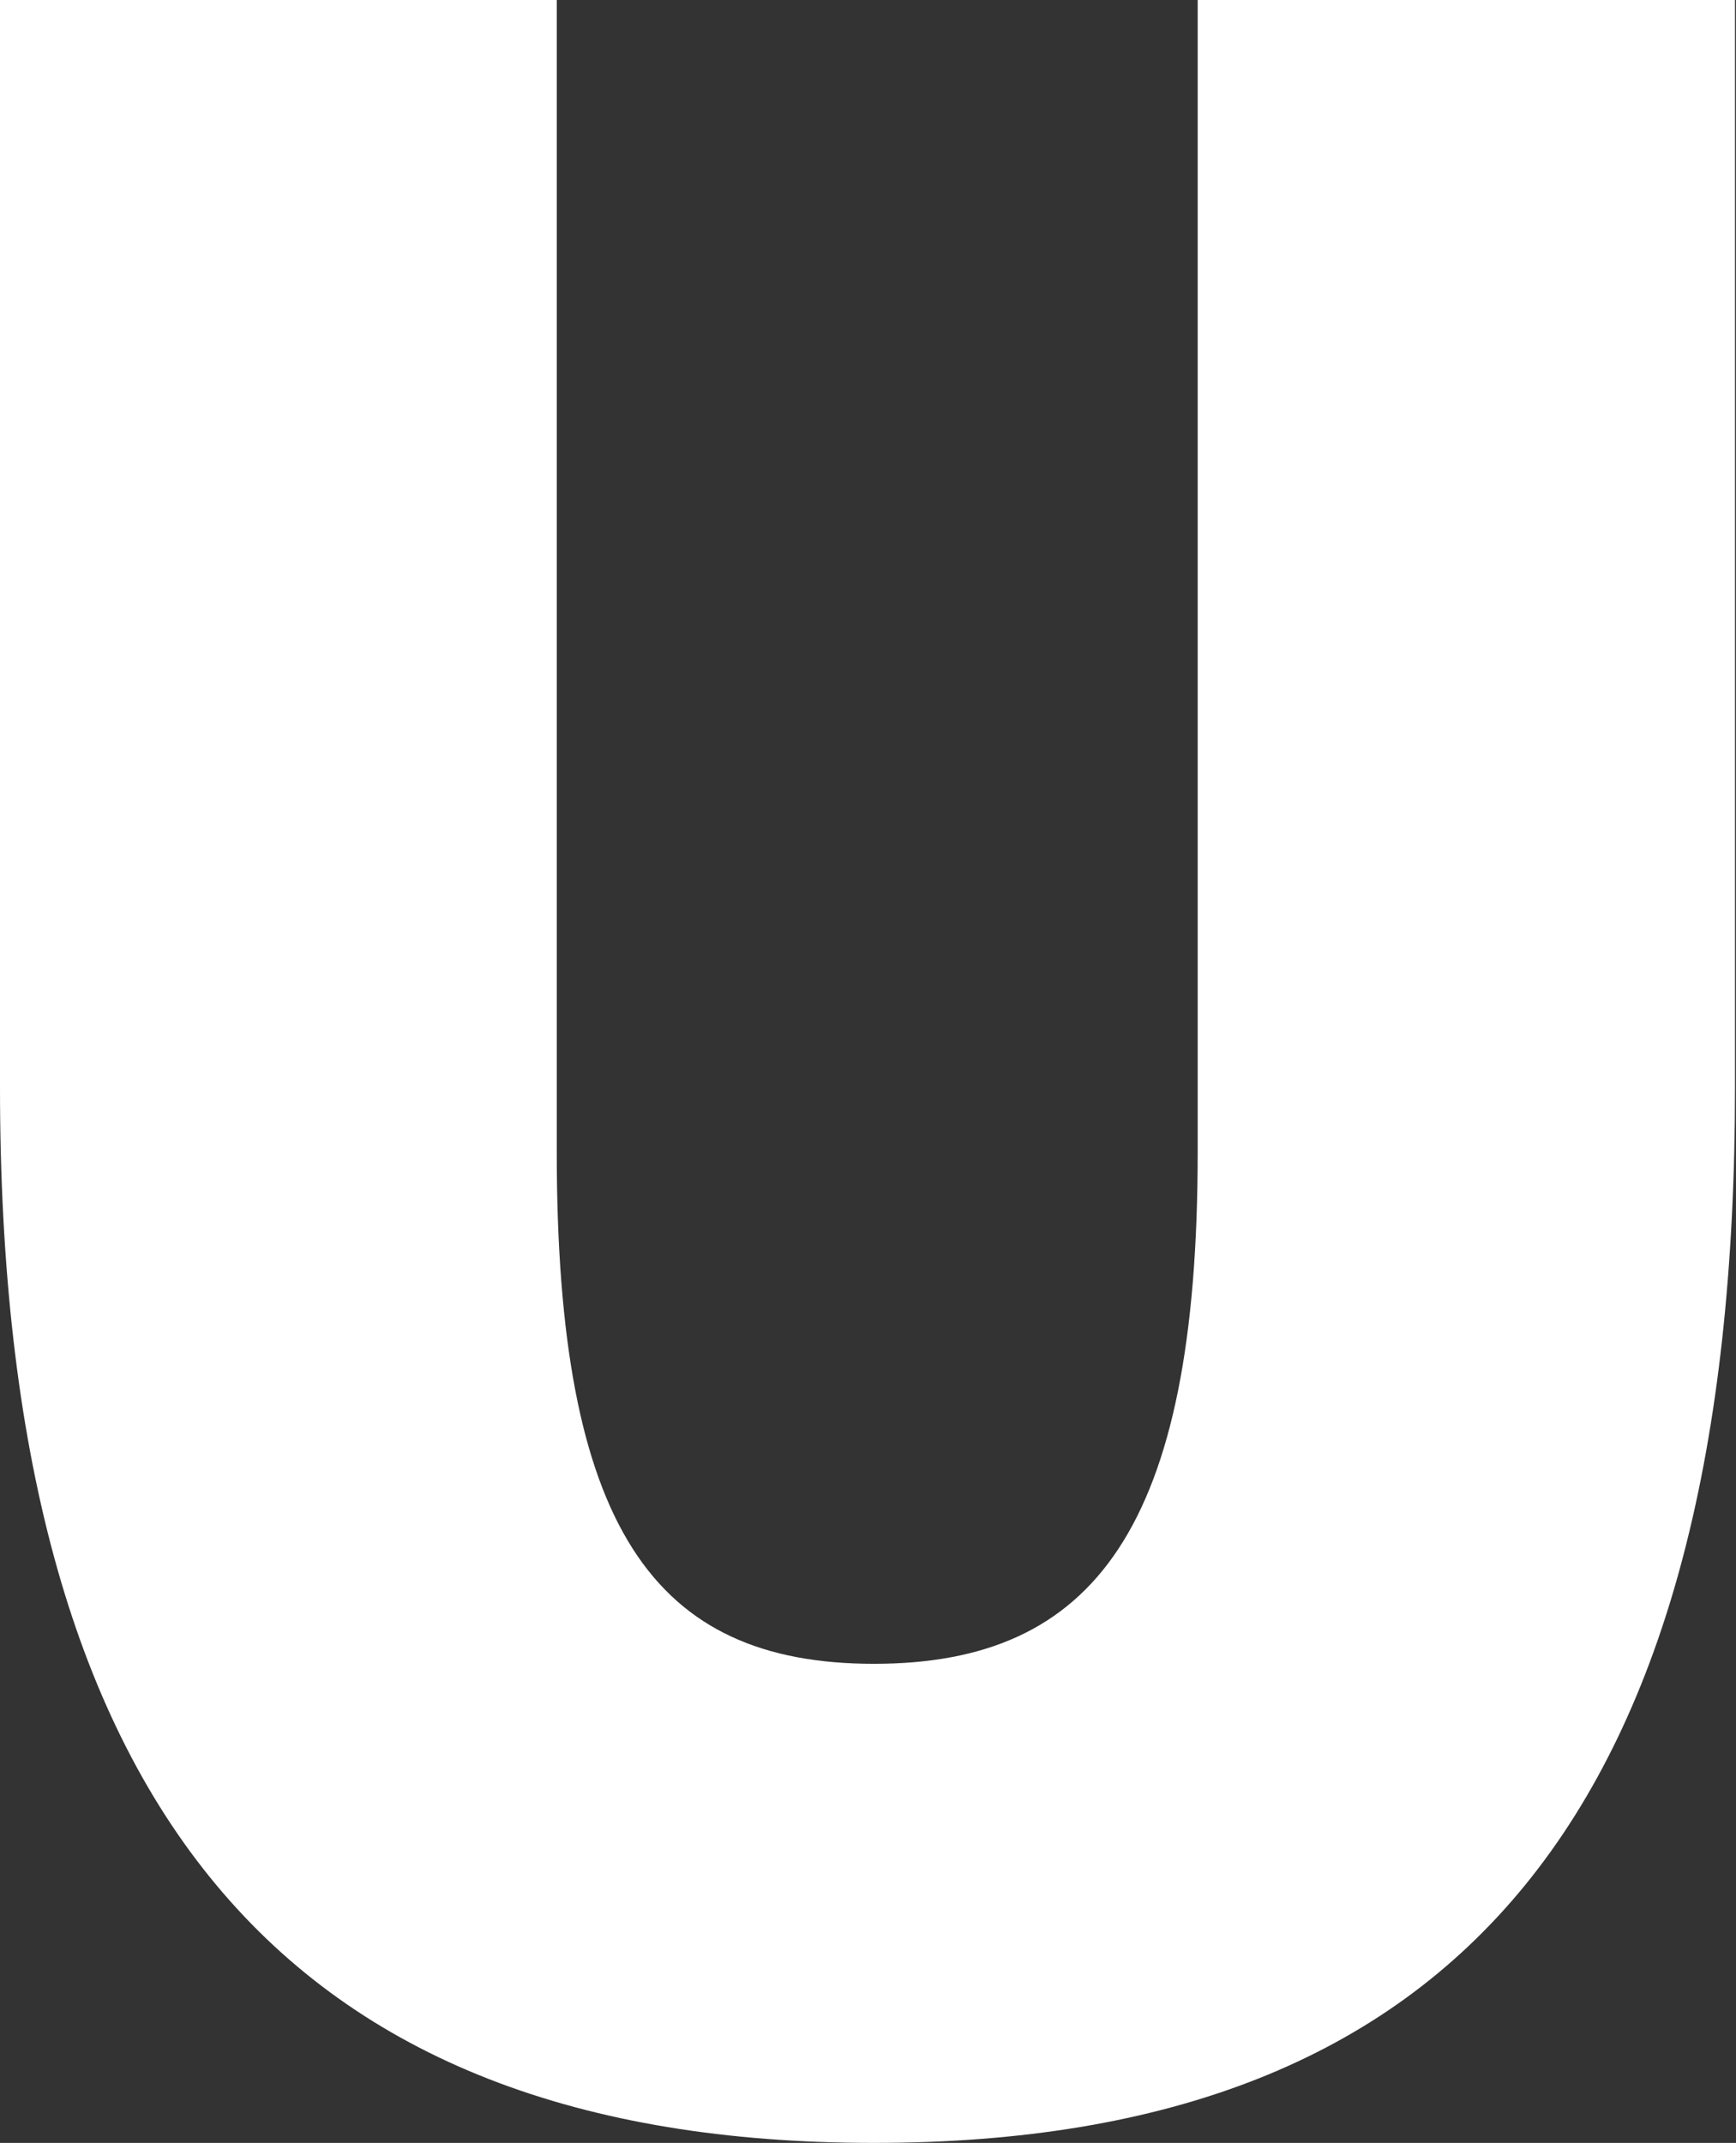
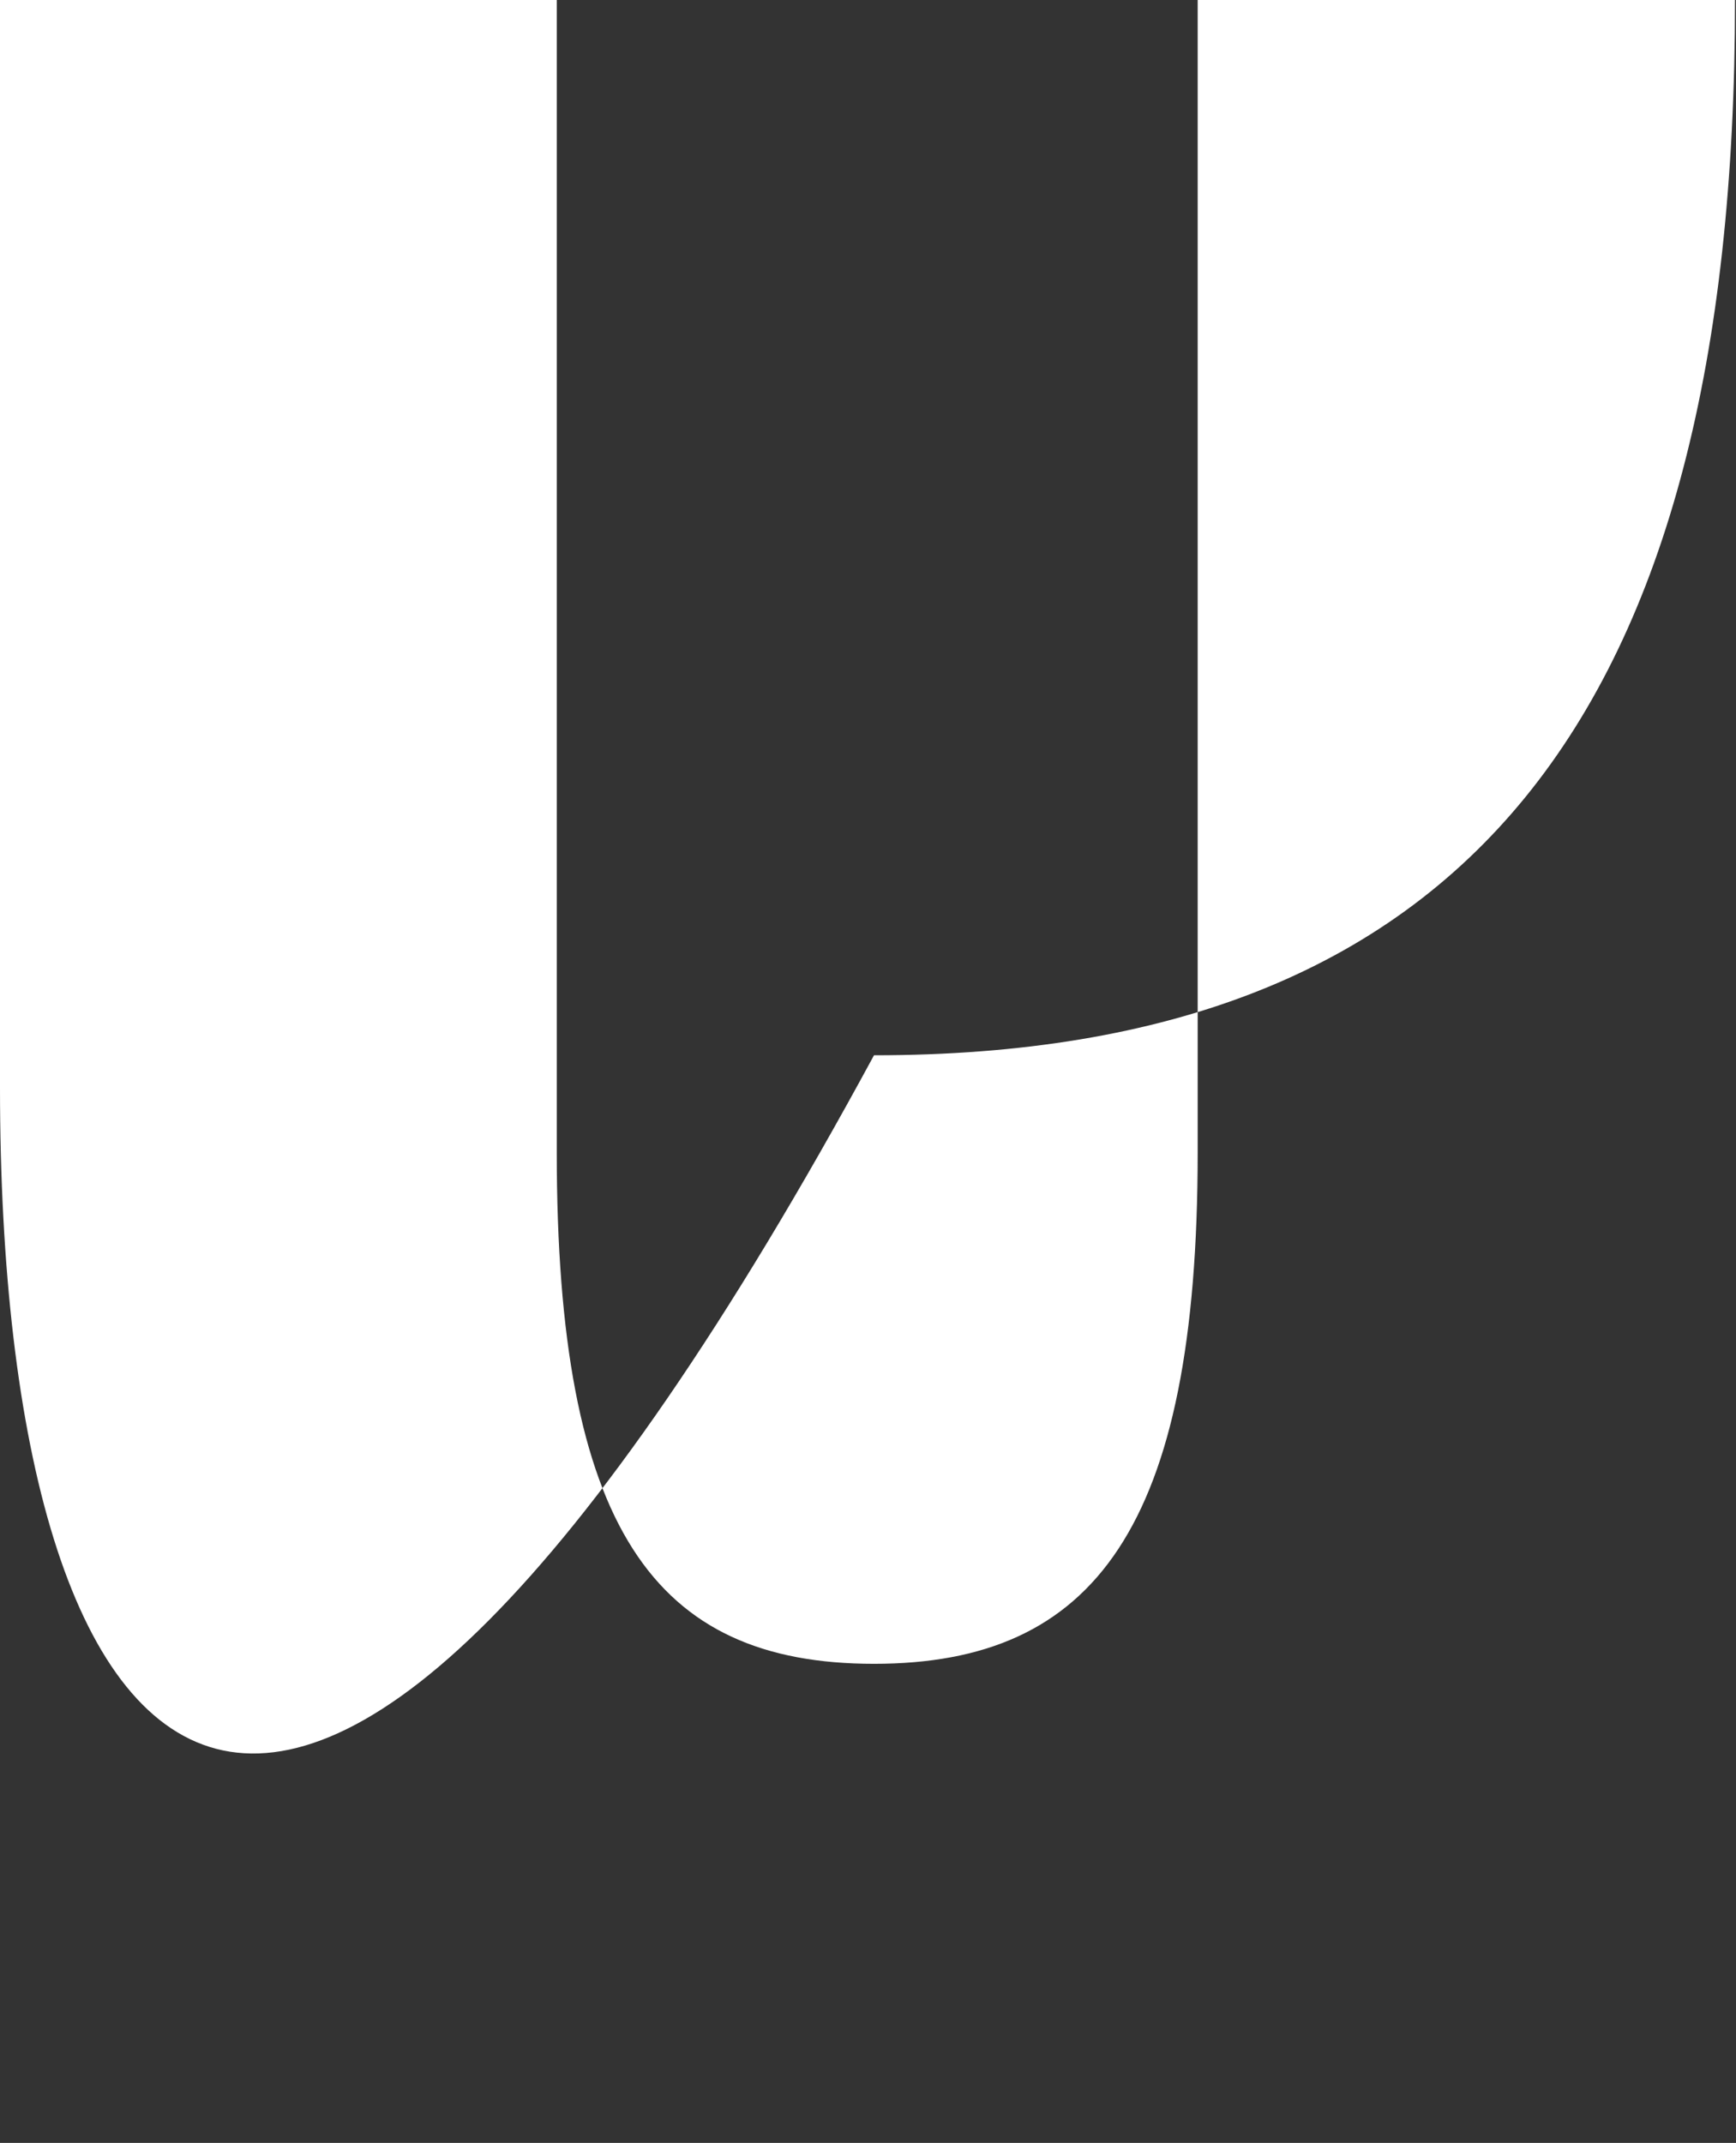
<svg xmlns="http://www.w3.org/2000/svg" version="1.1" id="Layer_1" x="0px" y="0px" width="210.773px" height="260.167px" viewBox="0 146.431 210.773 260.167" enable-background="new 0 146.431 210.773 260.167" xml:space="preserve">
  <rect x="0" y="146.431" width="210.773" height="260.167" fill="#333333" stroke="none" />
-   <path fill="#FFFFFF" d="M0,278.479V146.431h67.598v139.905c0,45.59,11.787,62.096,38.518,62.096  c26.723,0,39.298-16.506,39.298-62.096V146.431h65.238v132.048c0,87.244-33.017,128.119-104.536,128.119  C34.588,406.598,0,365.723,0,278.479" />
+   <path fill="#FFFFFF" d="M0,278.479V146.431h67.598v139.905c0,45.59,11.787,62.096,38.518,62.096  c26.723,0,39.298-16.506,39.298-62.096V146.431h65.238c0,87.244-33.017,128.119-104.536,128.119  C34.588,406.598,0,365.723,0,278.479" />
</svg>